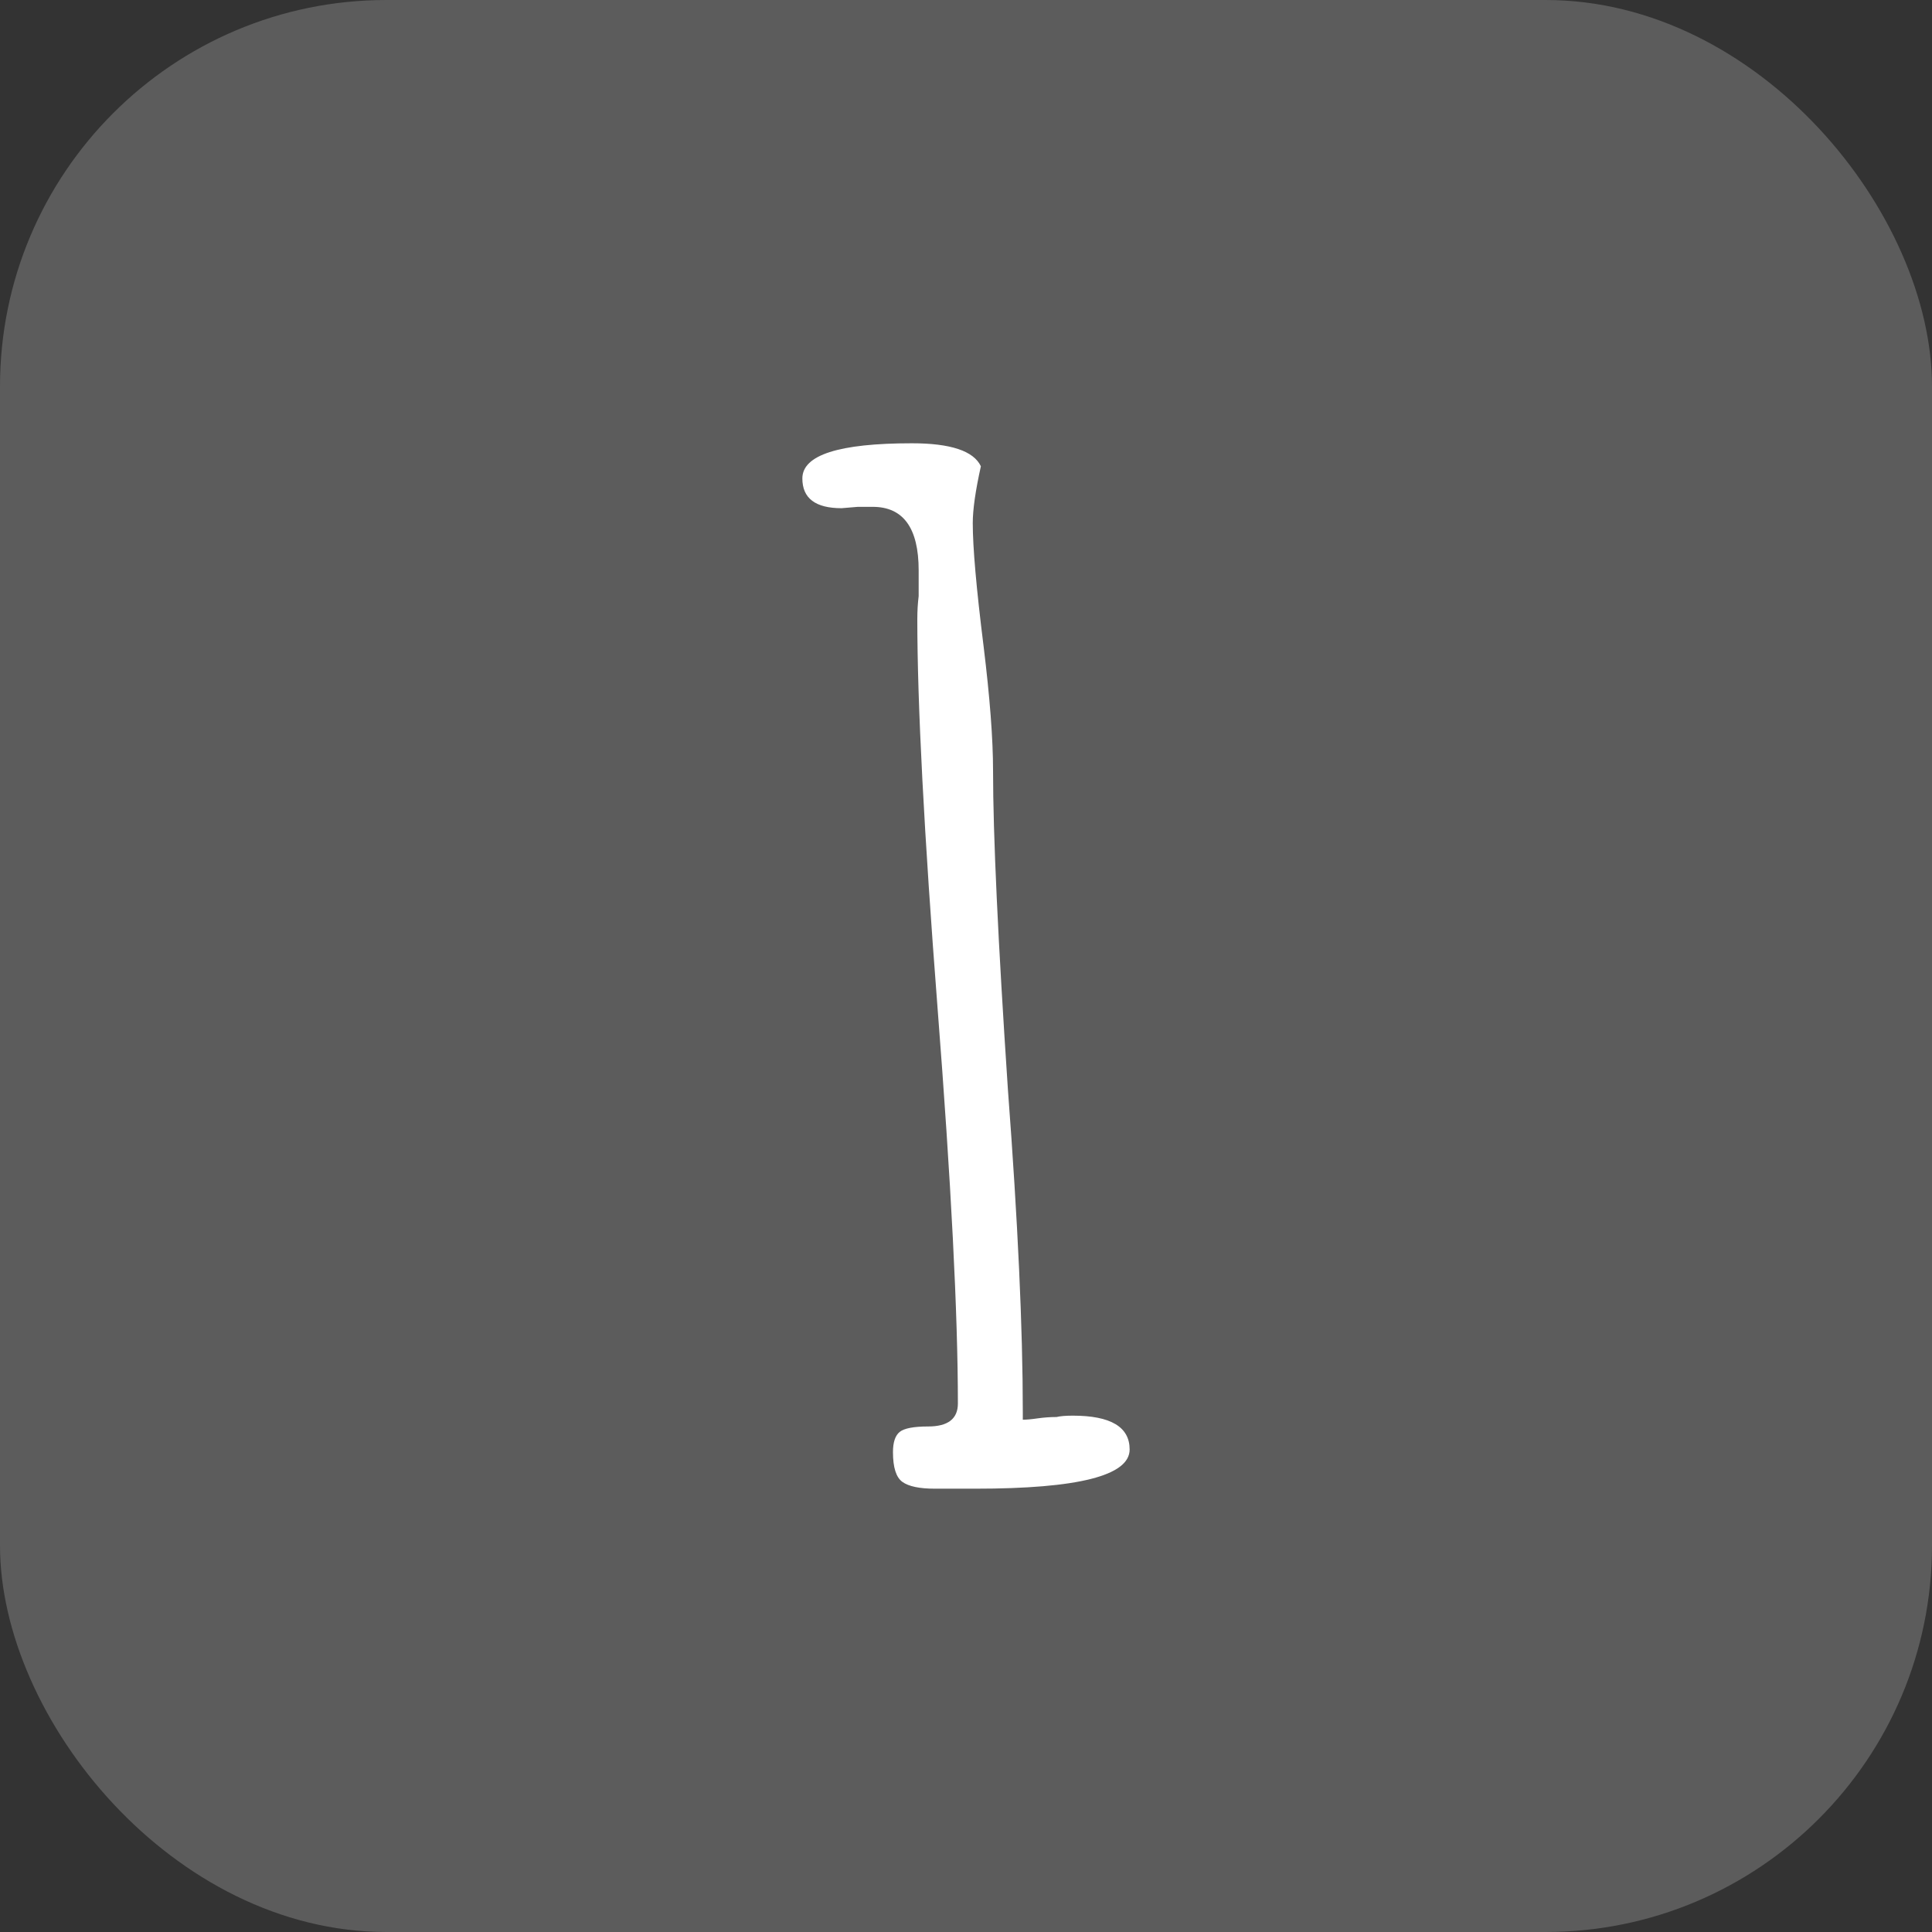
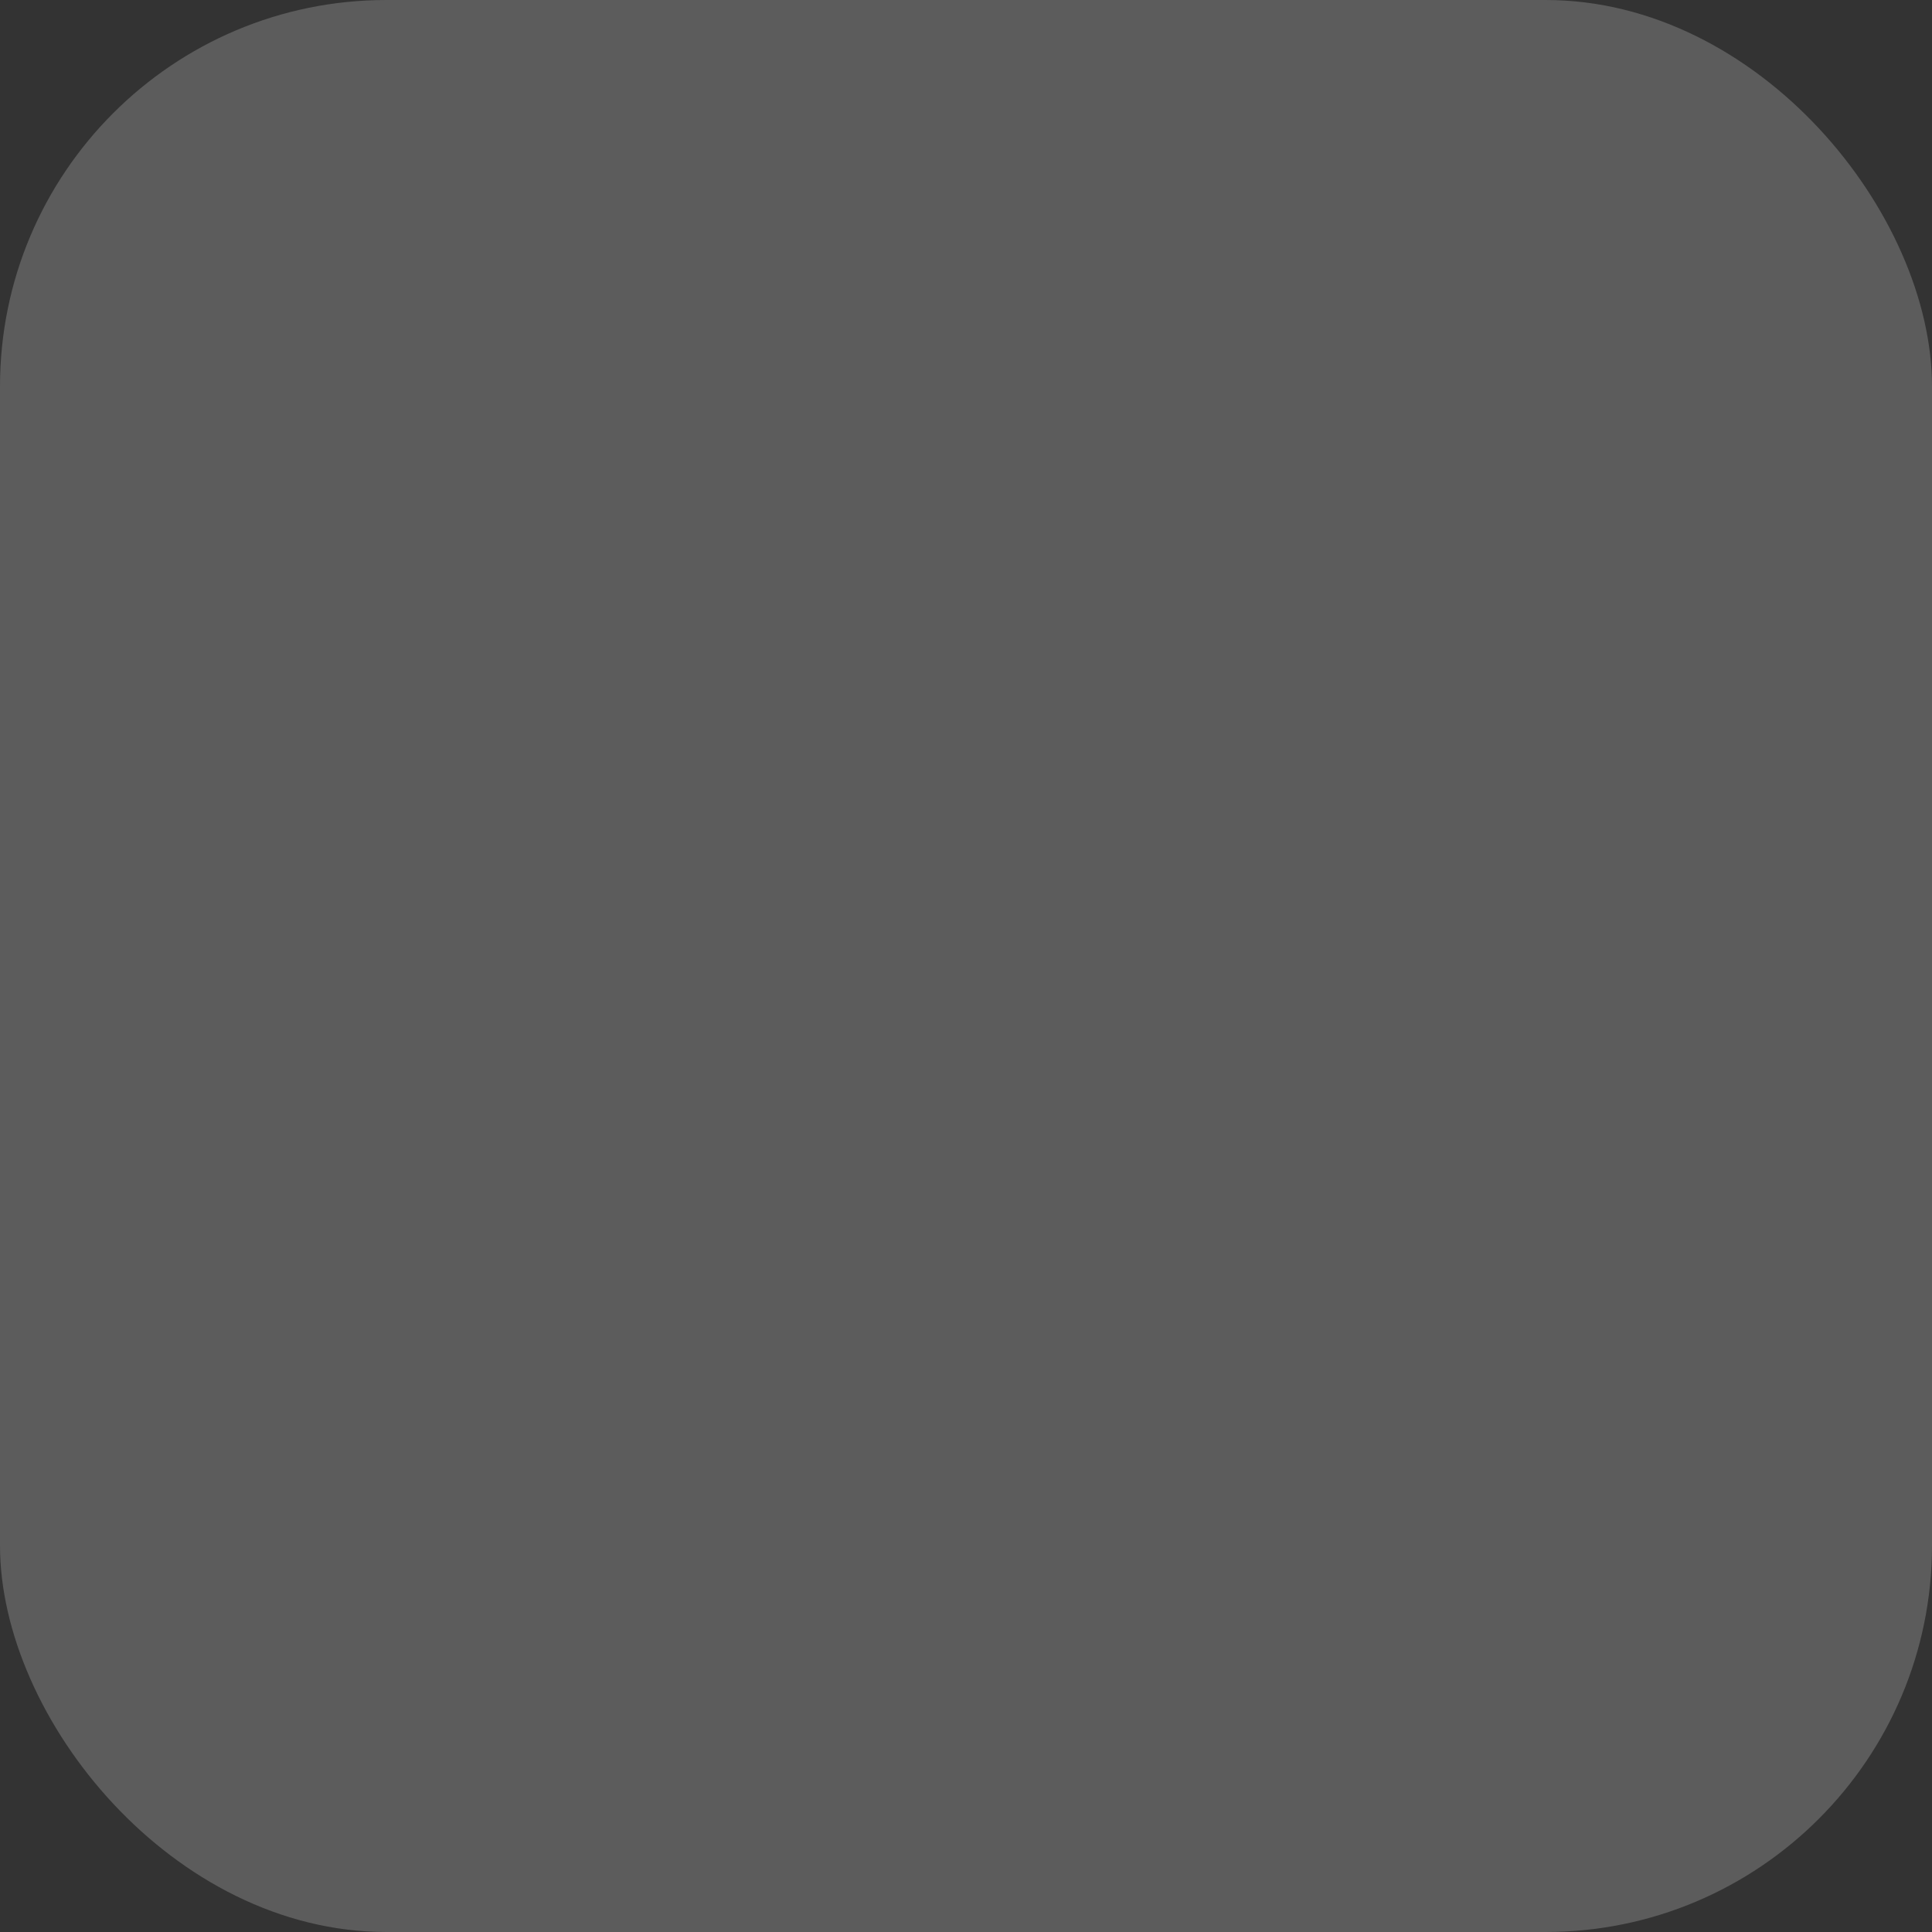
<svg xmlns="http://www.w3.org/2000/svg" width="50" height="50" viewBox="0 0 50 50" fill="none">
  <rect x="0" y="0" width="50" height="50" fill="#333333" stroke="none" />
  <rect width="50" height="50" rx="10" fill="white" fill-opacity="0.2" />
-   <path d="M24.195 38.527C23.798 38.527 23.518 38.469 23.355 38.352C23.192 38.236 23.11 37.979 23.11 37.582C23.11 37.326 23.168 37.151 23.285 37.057C23.402 36.964 23.647 36.917 24.02 36.917C24.533 36.917 24.79 36.719 24.79 36.322C24.79 34.012 24.615 30.606 24.265 26.102C23.915 21.576 23.74 18.216 23.74 16.022C23.74 15.812 23.752 15.614 23.775 15.427V14.762C23.775 13.666 23.378 13.117 22.585 13.117H22.2L21.78 13.152C21.103 13.152 20.765 12.896 20.765 12.382C20.765 11.776 21.71 11.472 23.6 11.472C24.603 11.472 25.198 11.671 25.385 12.067C25.245 12.697 25.175 13.187 25.175 13.537C25.175 14.167 25.268 15.229 25.455 16.722C25.618 18.052 25.7 19.126 25.7 19.942C25.7 21.599 25.828 24.352 26.085 28.202C26.342 31.609 26.47 34.386 26.47 36.532V36.742C26.563 36.742 26.692 36.731 26.855 36.707C27.018 36.684 27.182 36.672 27.345 36.672C27.438 36.649 27.578 36.637 27.765 36.637C28.745 36.637 29.235 36.929 29.235 37.512C29.235 38.189 27.905 38.527 25.245 38.527H24.195Z" fill="white" />
</svg>